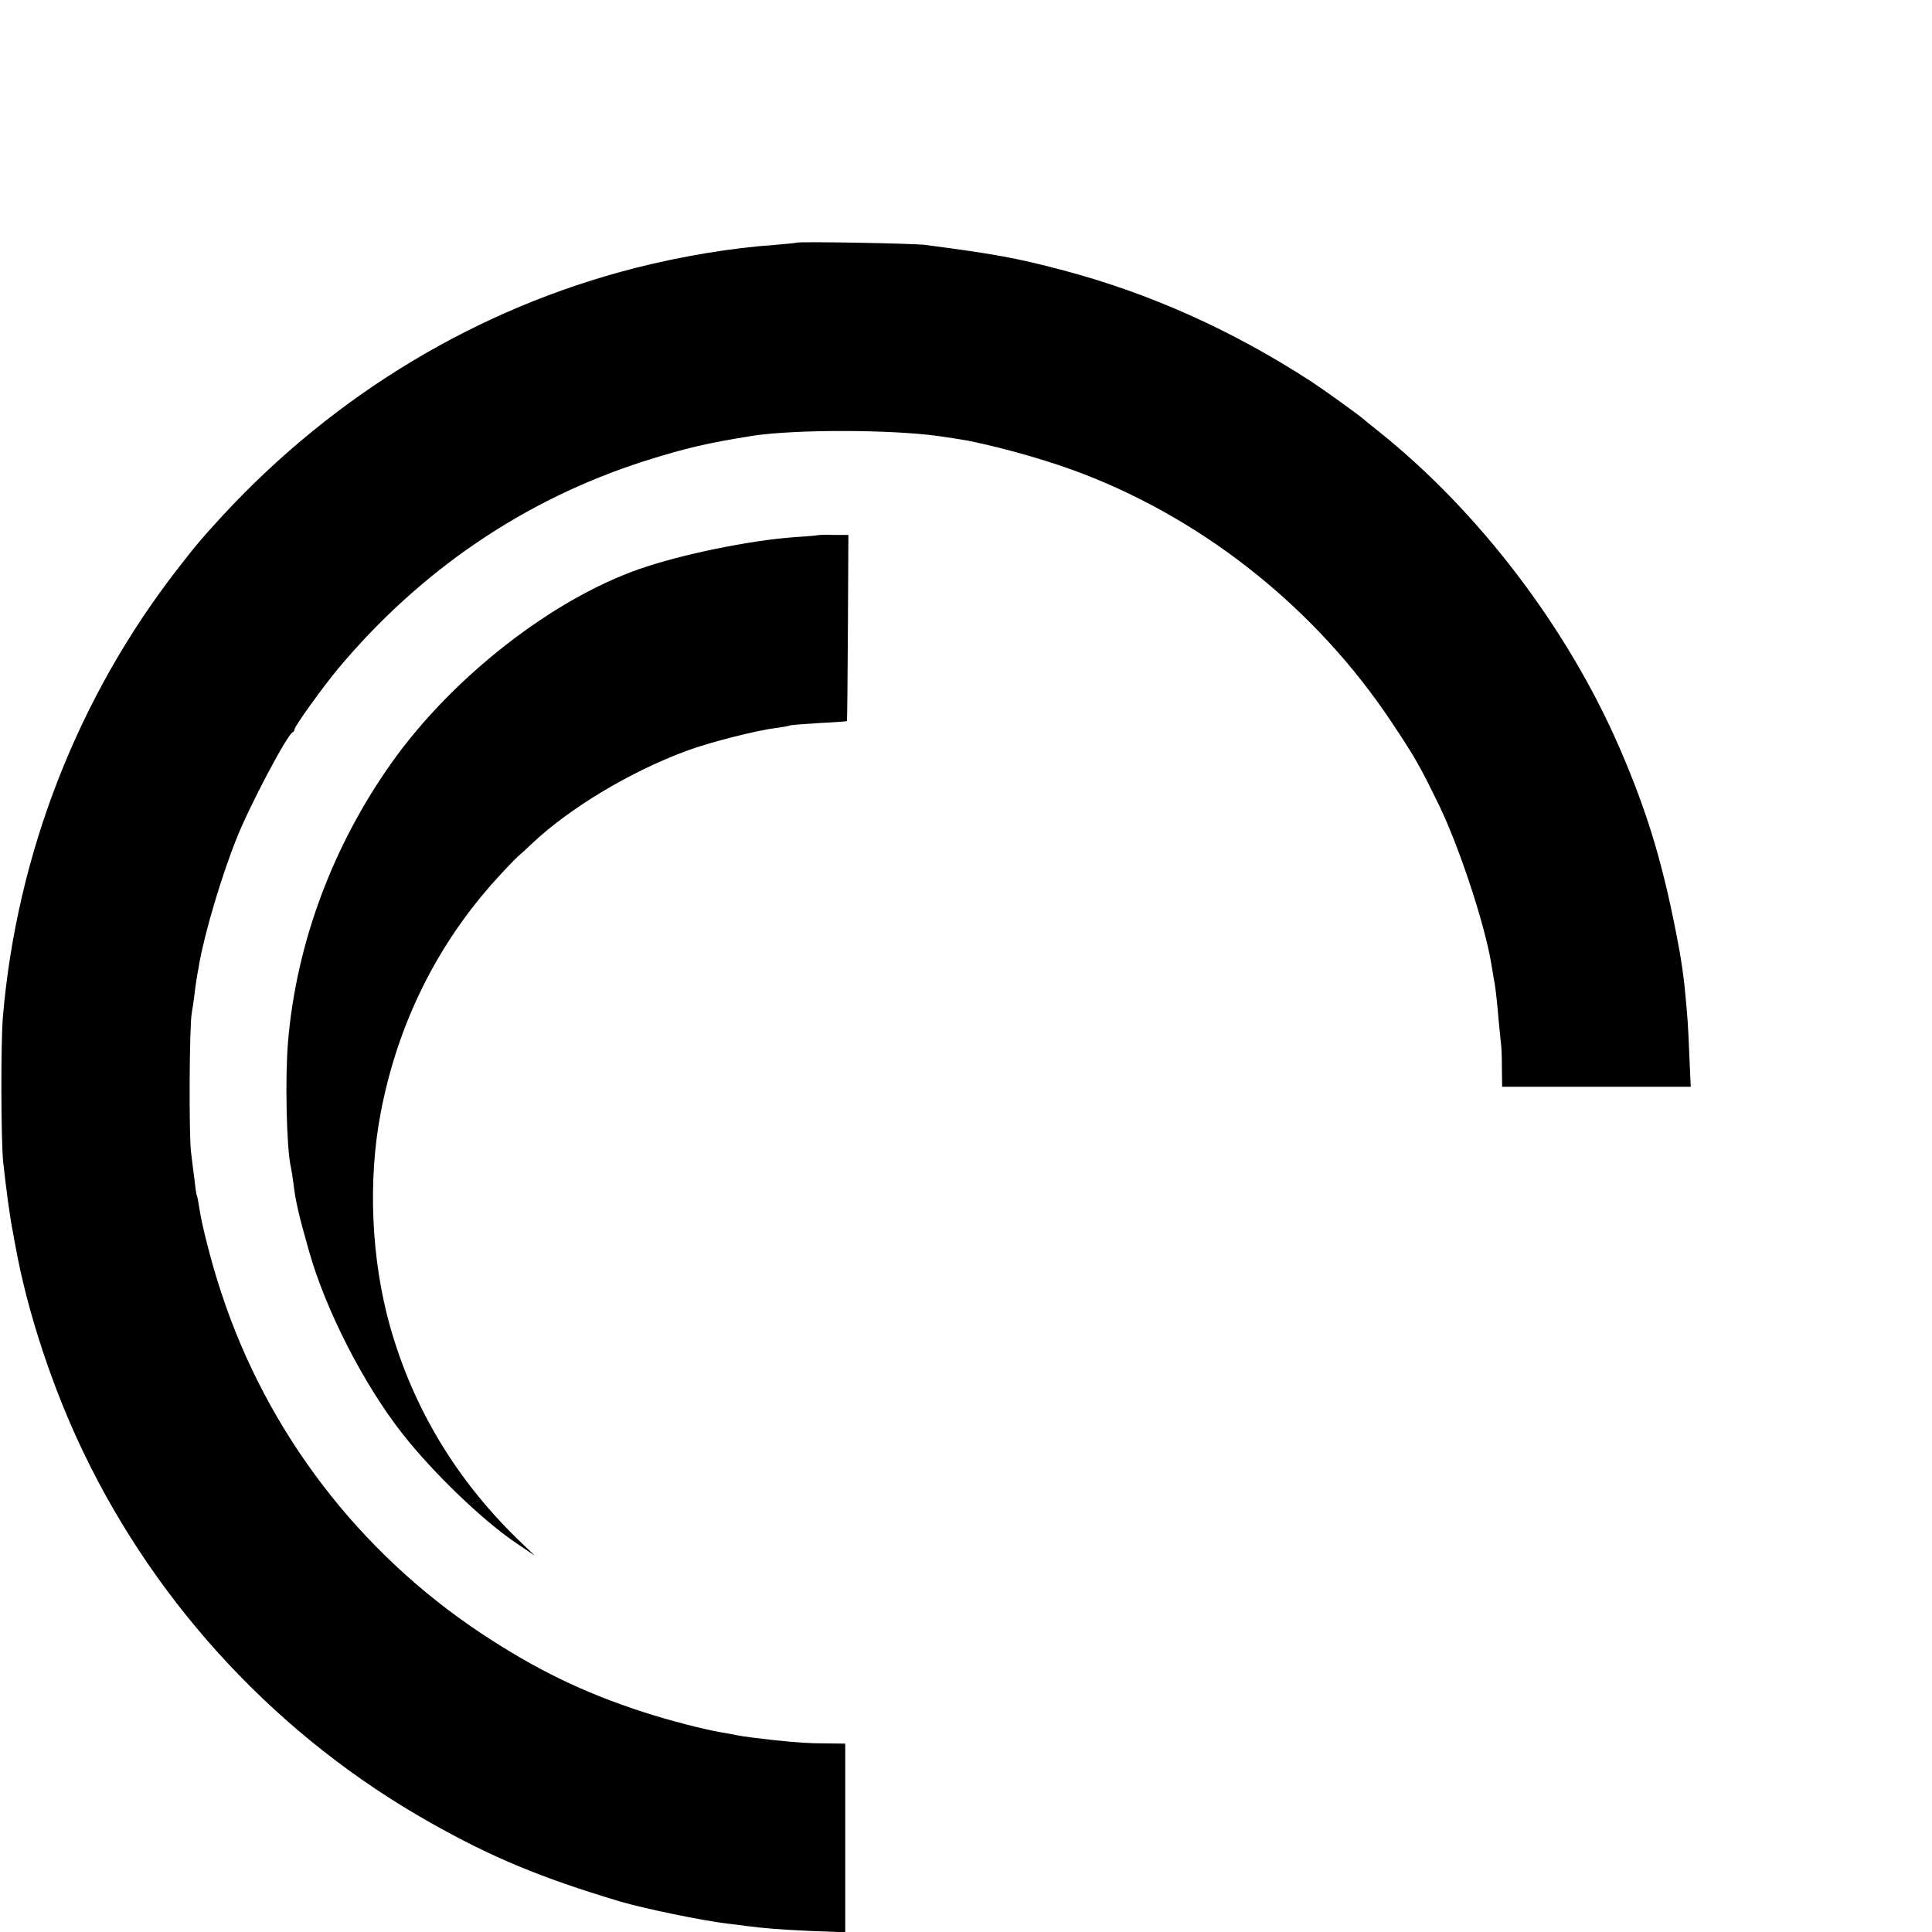
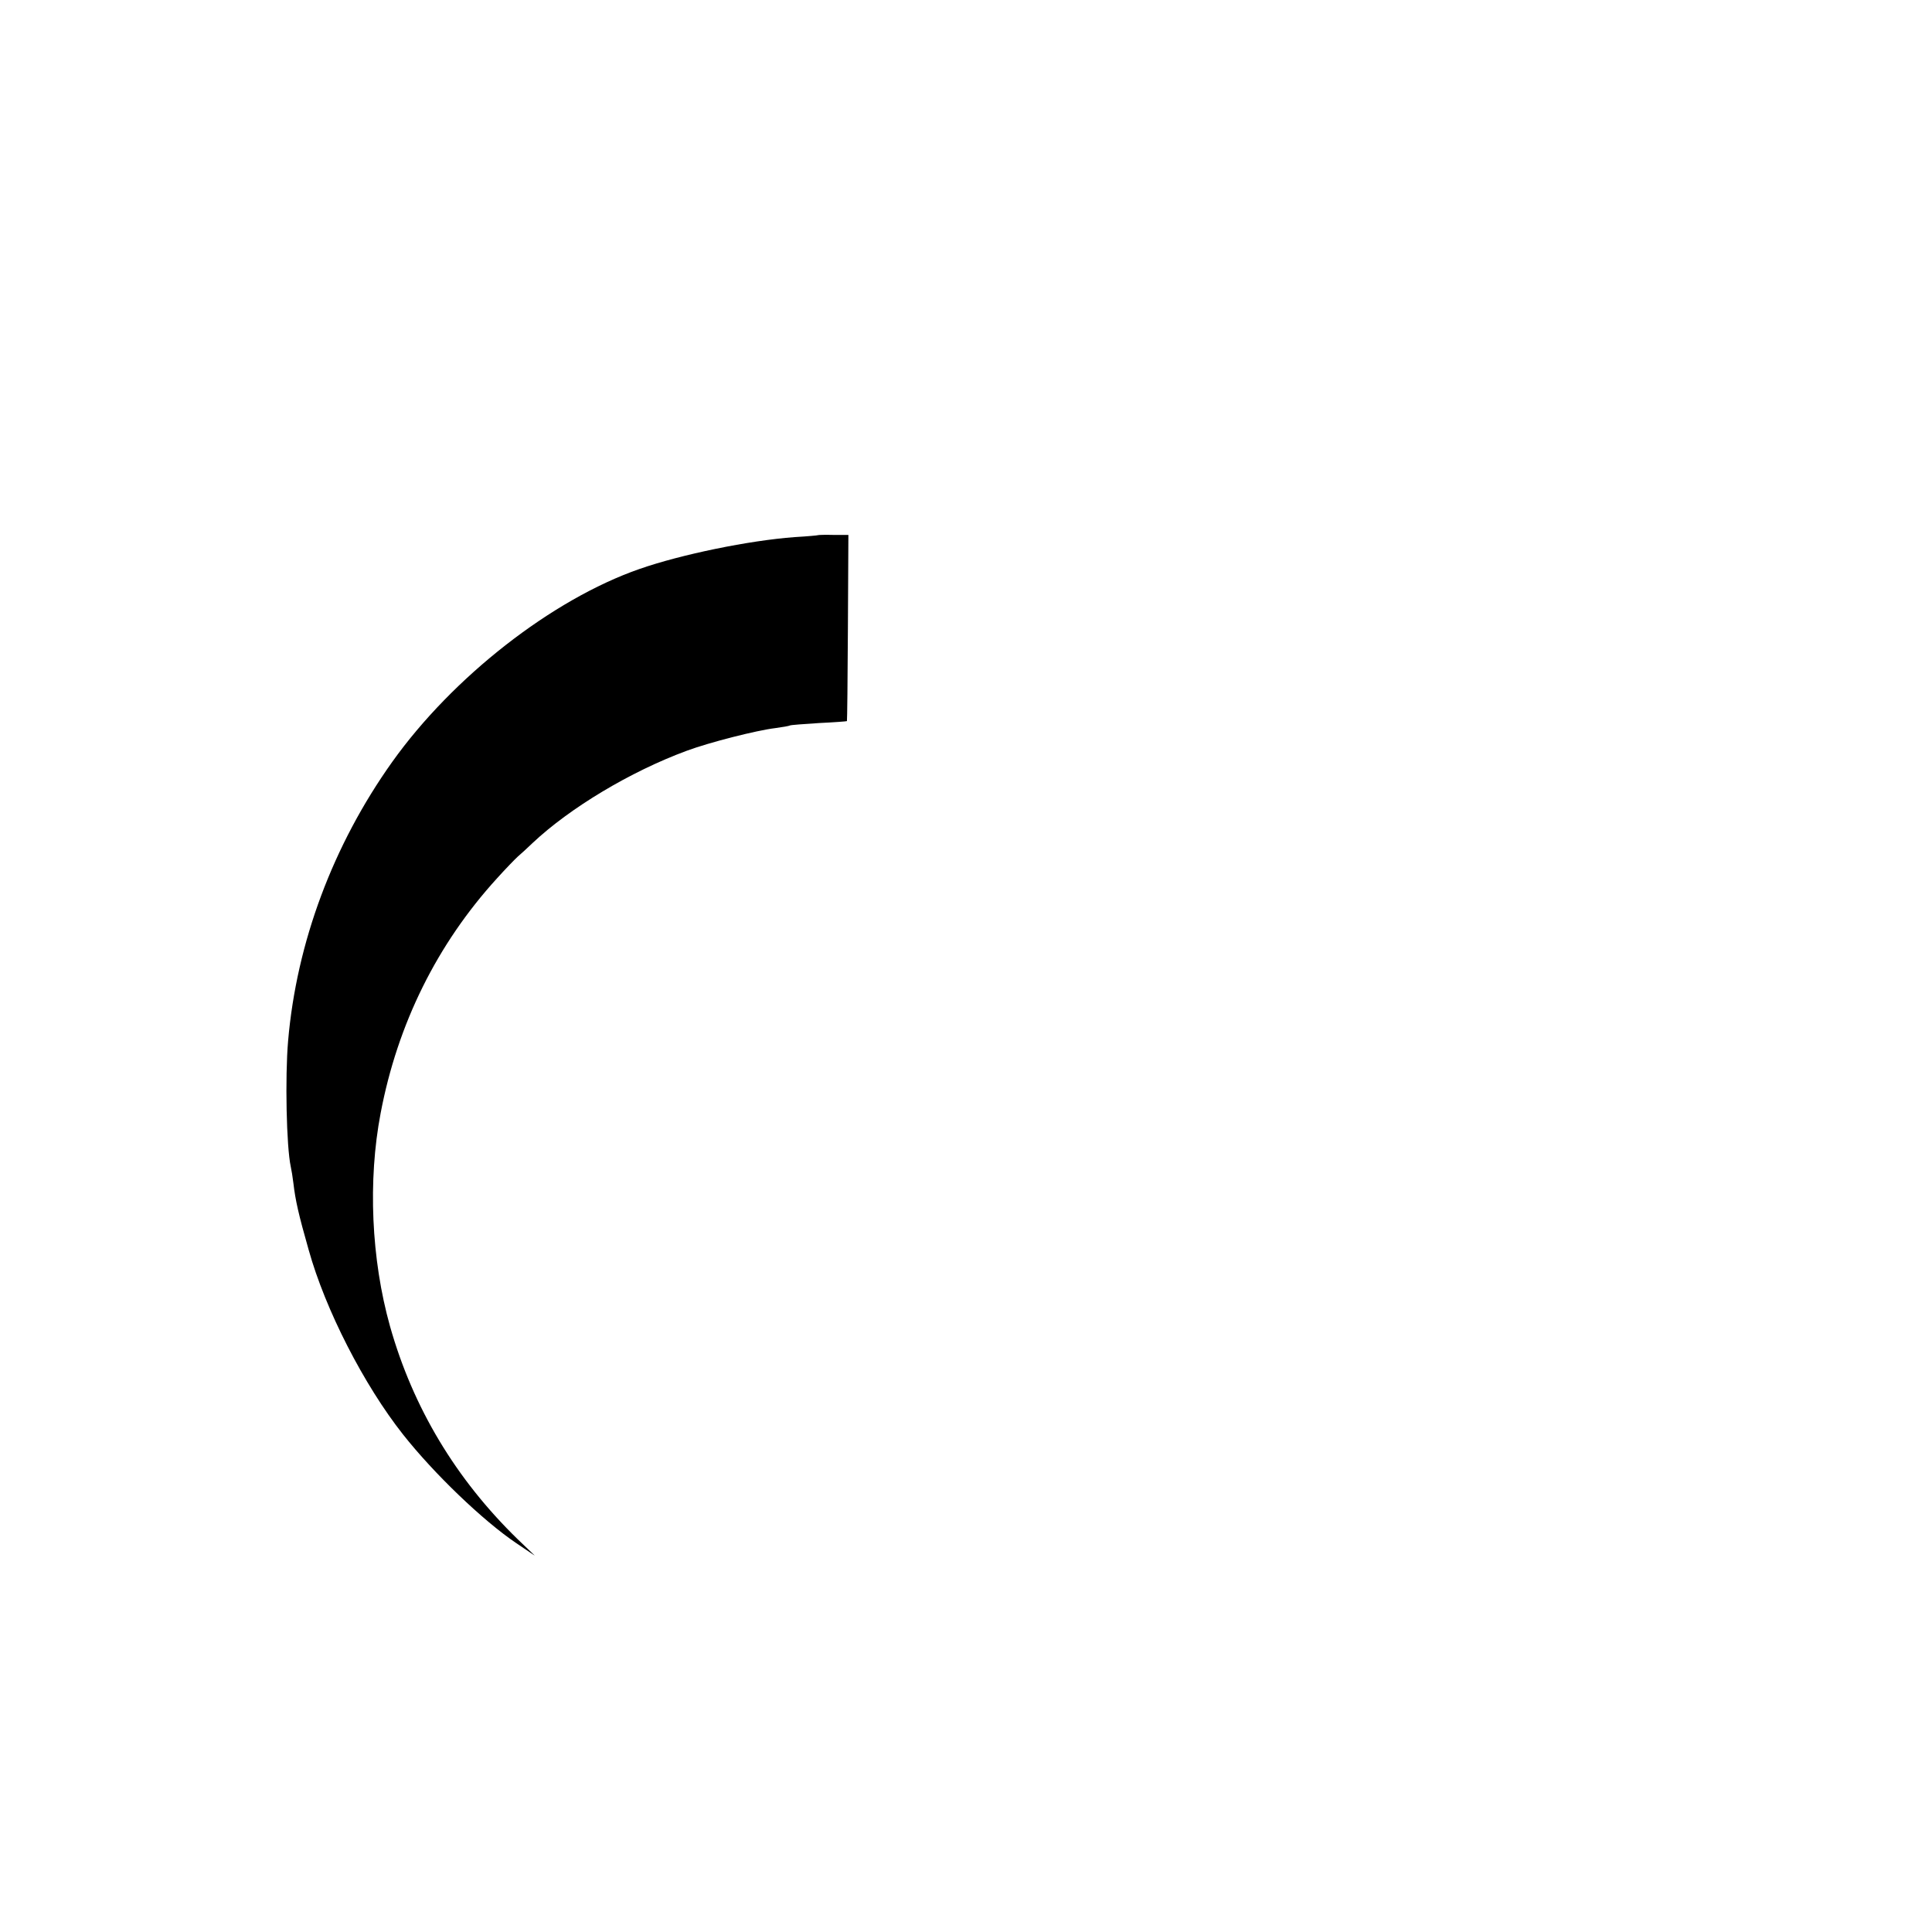
<svg xmlns="http://www.w3.org/2000/svg" version="1.0" width="16pt" height="16pt" viewBox="0 0 16 16" preserveAspectRatio="xMidYMid meet">
  <g transform="translate(0,16) scale(0.002,-0.002)" fill="#000000" stroke="none">
-     <path d="M3298 6995 c-1 -1 -41 -5 -88 -9 -178 -12 -388 -47 -581 -96 -650 -166 -1241 -521 -1708 -1026 -94 -103 -101 -111 -182 -215 -415 -532 -669 -1182 -727 -1859 -9 -110 -8 -504 1 -600 12 -109 27 -226 41 -295 2 -11 6 -36 10 -55 49 -272 154 -589 282 -855 309 -643 813 -1181 1434 -1531 256 -145 459 -229 785 -327 101 -30 345 -80 445 -92 25 -3 61 -7 80 -10 76 -10 141 -15 273 -21 l137 -5 0 390 0 391 -77 1 c-77 0 -114 3 -223 14 -80 9 -111 13 -150 20 -19 4 -46 9 -60 11 -76 13 -220 50 -330 86 -246 80 -441 175 -665 323 -509 337 -889 835 -1078 1410 -40 119 -82 284 -92 355 -4 24 -8 47 -10 50 -2 3 -6 30 -9 60 -4 30 -11 84 -15 120 -9 68 -7 523 3 575 3 17 8 50 11 74 2 24 8 60 11 80 4 20 8 43 9 51 24 132 92 362 155 519 52 132 210 431 232 439 4 2 8 8 8 13 0 12 119 177 179 249 342 409 772 701 1267 860 170 54 269 77 454 106 176 26 558 26 762 -1 31 -4 105 -16 128 -20 164 -34 340 -85 480 -139 510 -198 962 -562 1268 -1020 99 -148 121 -186 203 -355 83 -172 188 -492 214 -651 3 -19 8 -46 10 -60 7 -32 13 -86 21 -180 4 -41 8 -81 9 -90 2 -8 4 -52 4 -97 l1 -83 391 0 390 0 -6 133 c-5 126 -7 153 -19 277 -5 50 -14 109 -21 150 -63 345 -130 570 -250 846 -216 497 -584 979 -998 1309 -21 17 -48 38 -60 49 -29 24 -168 124 -217 156 -330 214 -668 365 -1025 460 -188 50 -282 68 -575 106 -47 6 -526 15 -532 9z" />
    <path d="M3387 5784 c-1 -1 -44 -5 -96 -8 -190 -14 -471 -72 -643 -132 -362 -126 -773 -447 -1024 -799 -245 -344 -396 -748 -431 -1155 -13 -150 -7 -439 11 -521 3 -13 8 -44 11 -69 8 -69 21 -128 63 -275 69 -248 229 -560 391 -765 128 -162 331 -357 469 -450 l77 -52 -71 68 c-257 250 -434 546 -529 882 -78 278 -92 604 -39 882 70 370 234 701 482 973 36 40 75 80 86 90 12 10 39 35 61 56 154 145 405 296 638 382 94 35 291 85 367 94 30 4 58 9 61 11 3 2 57 6 120 10 63 3 115 7 116 8 1 1 3 175 4 386 l2 385 -62 0 c-34 1 -63 0 -64 -1z" />
  </g>
</svg>